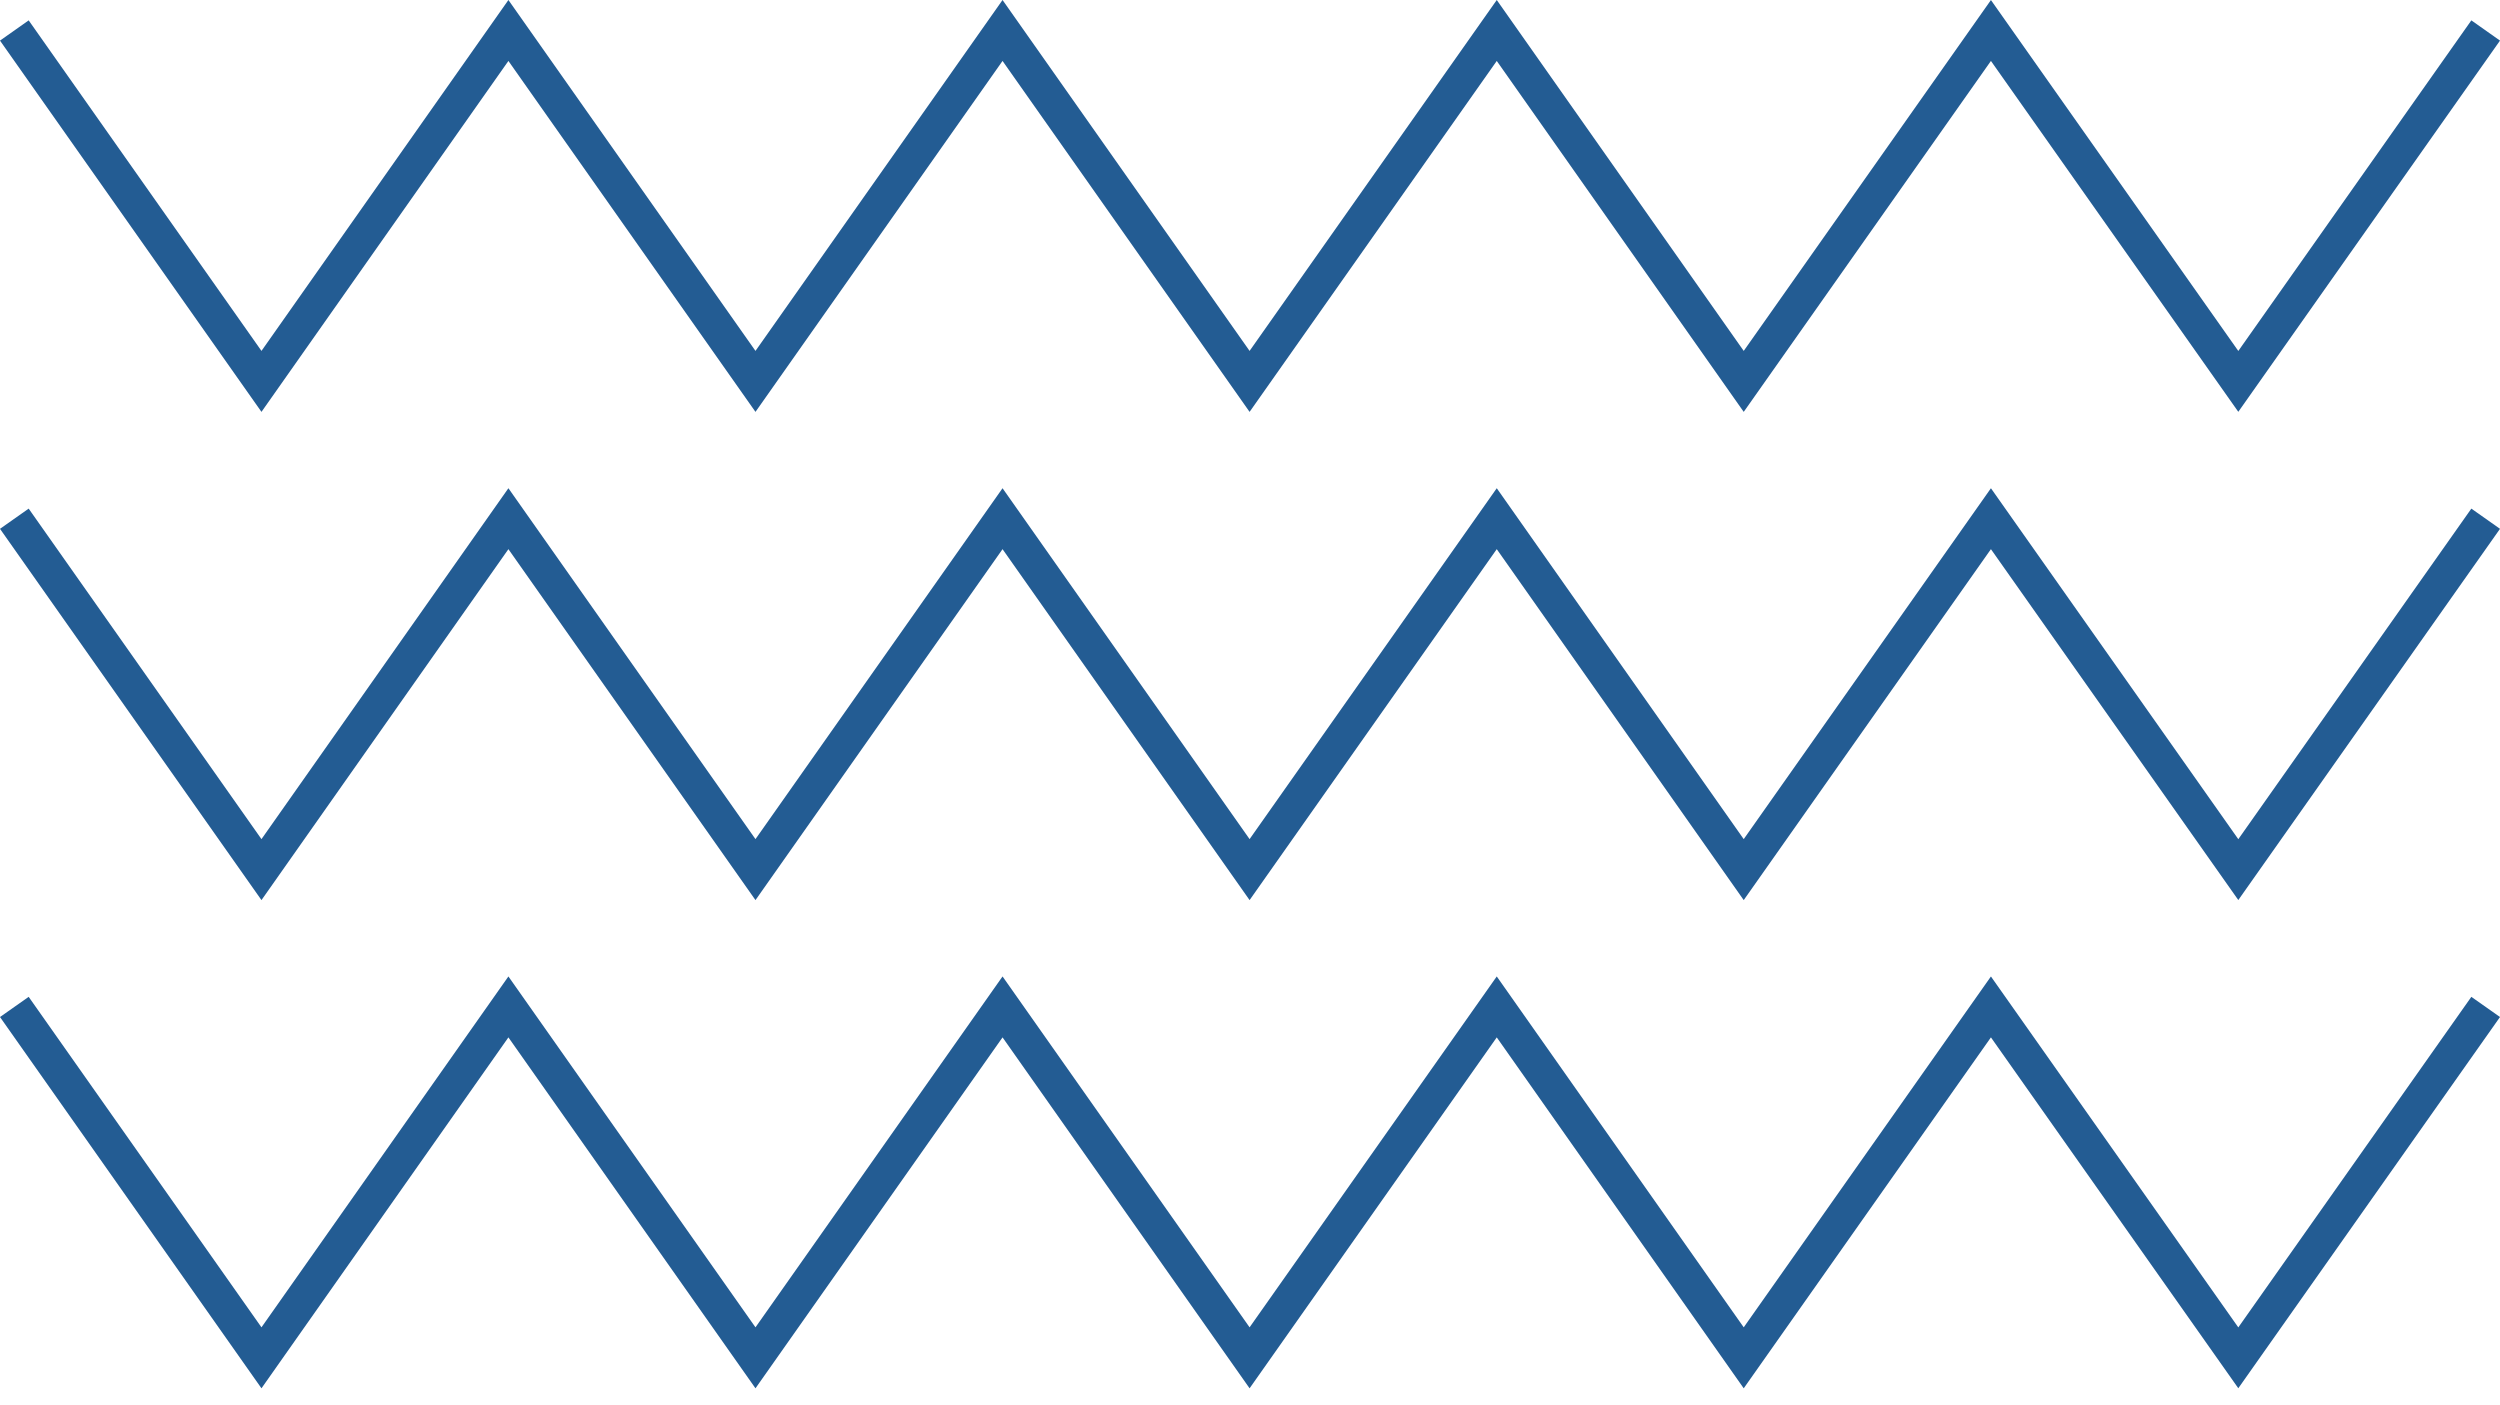
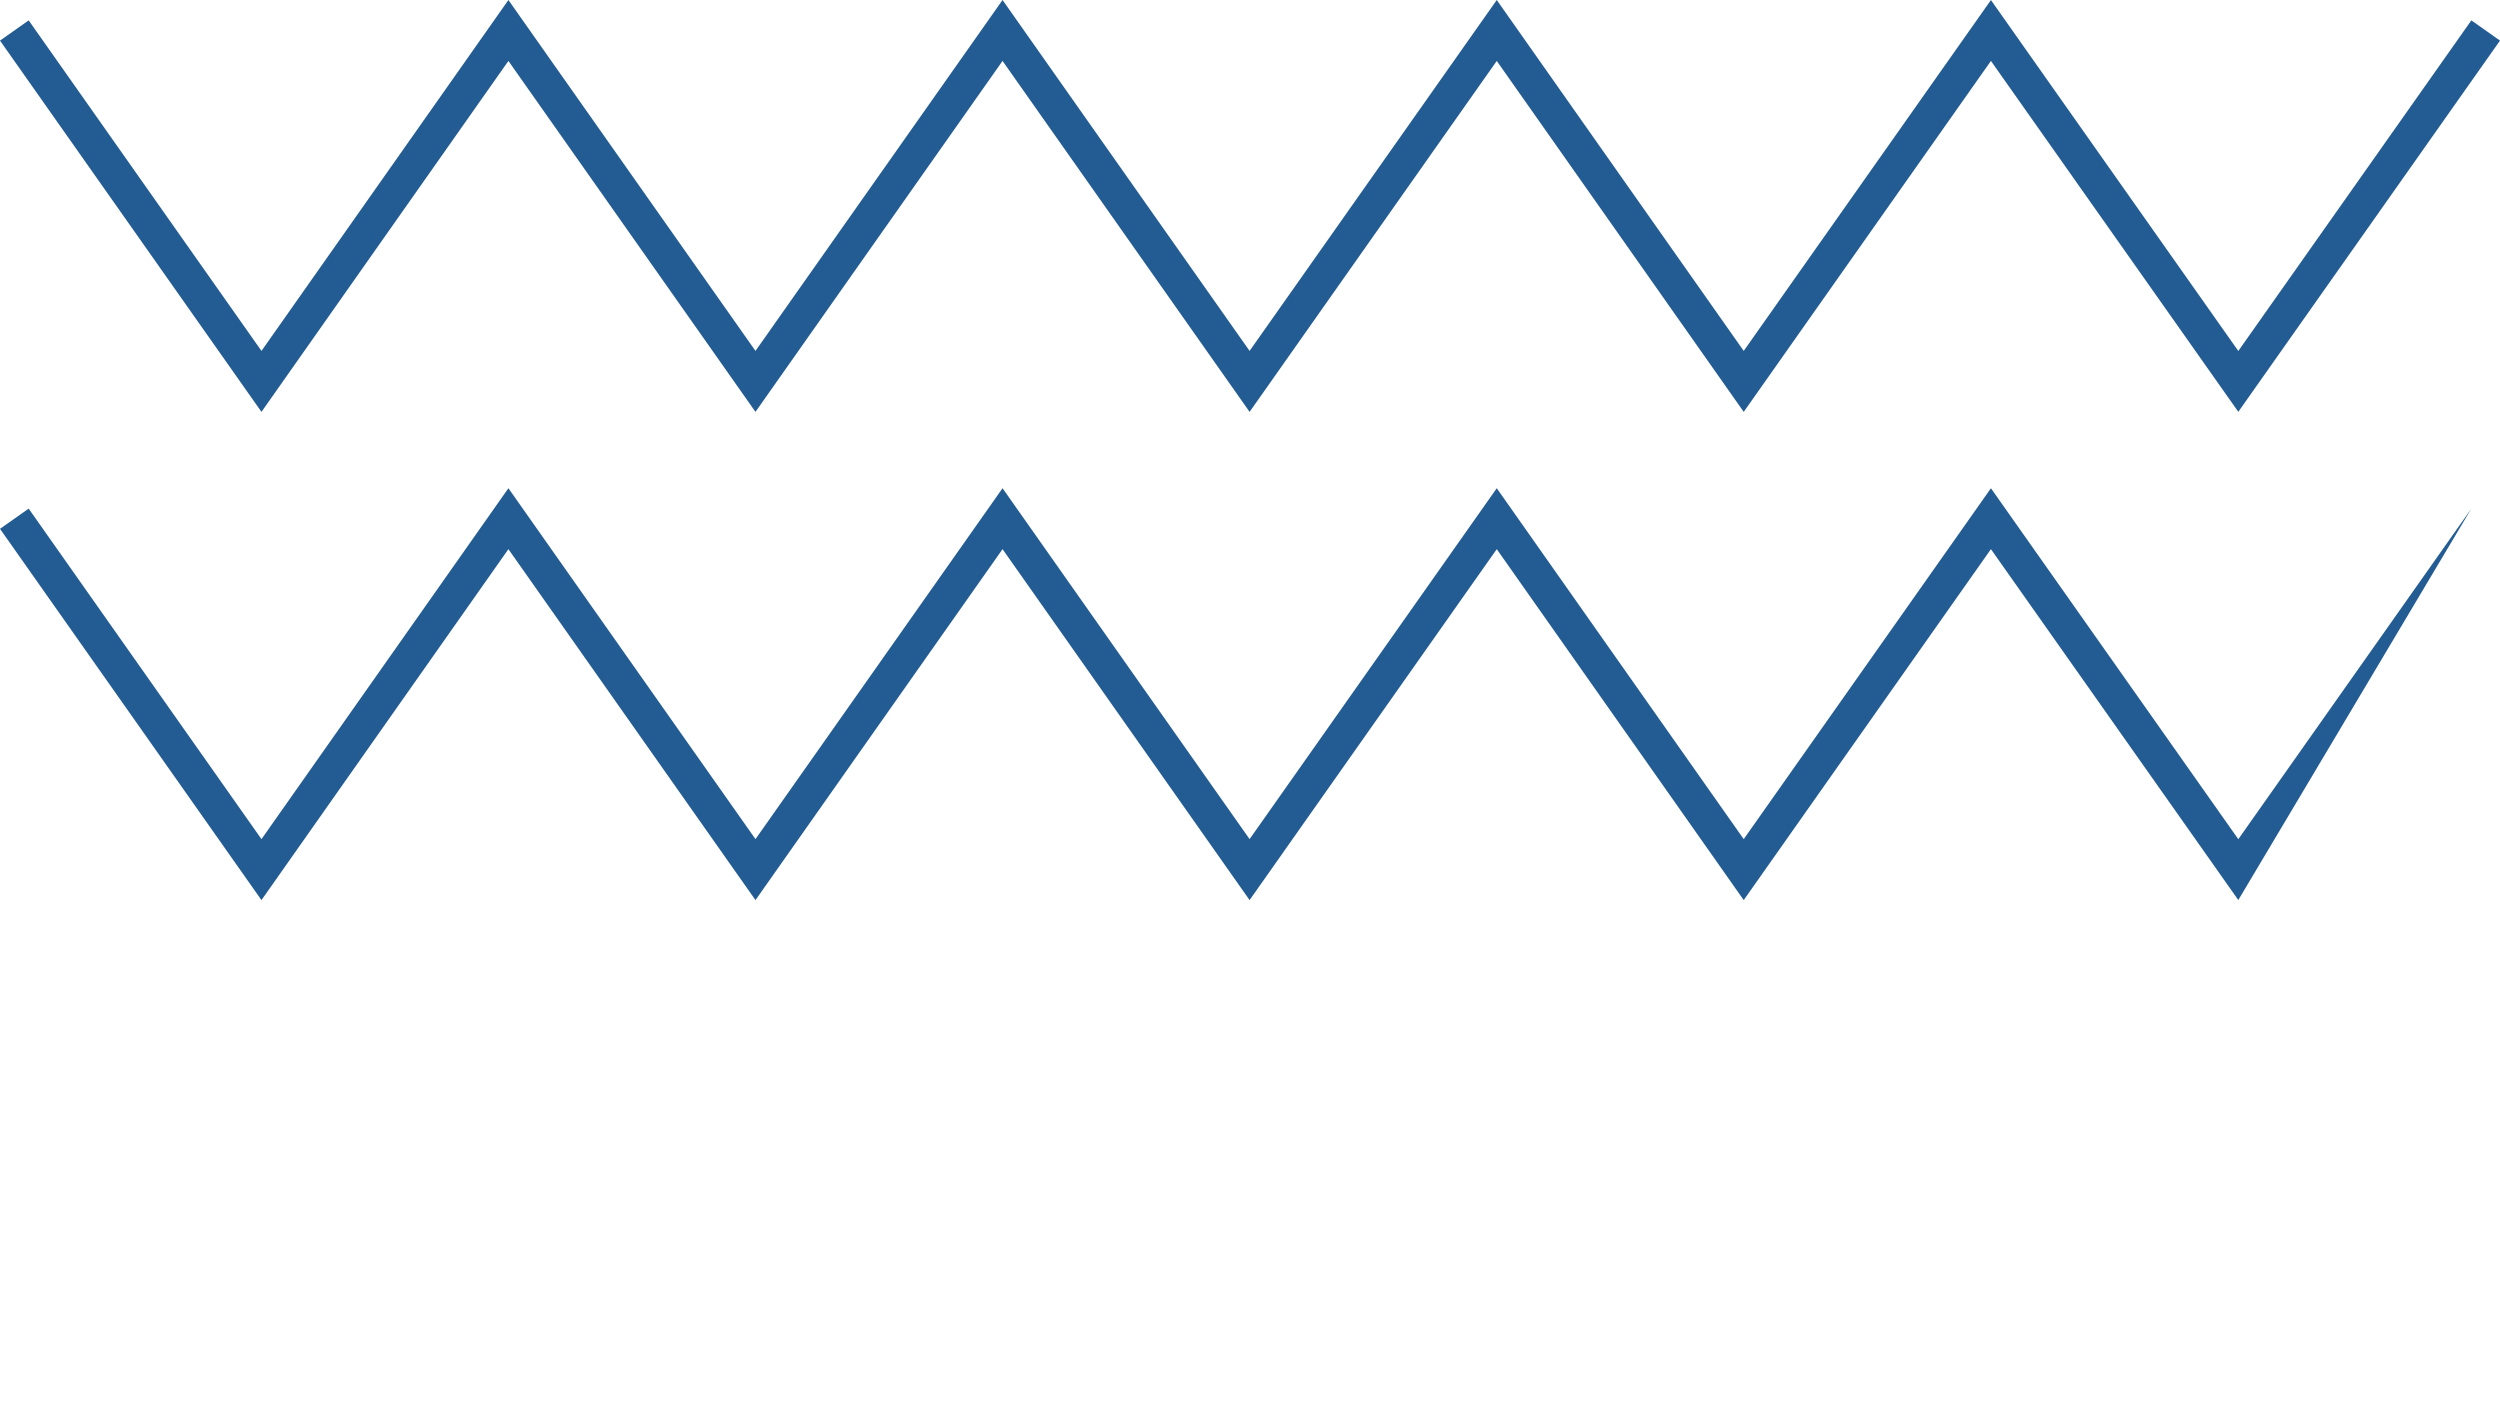
<svg xmlns="http://www.w3.org/2000/svg" width="121" height="68" viewBox="0 0 121 68" fill="none">
  <path d="M24.607 2.949L36.565 19.935L48.523 2.949L60.48 19.935L72.443 2.949L84.396 19.935L96.361 2.949L108.334 19.932L121 1.965L119.613 0.986L108.334 16.987L96.361 0.002L84.396 16.984L72.443 0L60.48 16.984L48.523 0L36.565 16.984L24.607 0L12.655 16.984L1.388 0.986L0 1.965L12.655 19.935L24.607 2.949Z" fill="#235C93" />
-   <path d="M108.334 64.246L96.361 47.261L84.396 64.243L72.443 47.26L60.48 64.243L48.523 47.26L36.565 64.243L24.607 47.26L12.655 64.243L1.388 48.247L0 49.224L12.655 67.194L24.607 50.209L36.565 67.194L48.523 50.209L60.48 67.194L72.443 50.209L84.396 67.194L96.361 50.209L108.334 67.191L121 49.224L119.613 48.247L108.334 64.246Z" fill="#235C93" />
-   <path d="M108.334 40.617L96.361 23.631L84.396 40.614L72.443 23.63L60.48 40.614L48.523 23.63L36.565 40.614L24.607 23.63L12.655 40.614L1.388 24.617L0 25.595L12.655 43.565L24.607 26.579L36.565 43.565L48.523 26.579L60.48 43.565L72.443 26.579L84.396 43.565L96.361 26.579L108.334 43.562L121 25.595L119.613 24.617L108.334 40.617Z" fill="#235C93" />
+   <path d="M108.334 40.617L96.361 23.631L84.396 40.614L72.443 23.63L60.48 40.614L48.523 23.63L36.565 40.614L24.607 23.63L12.655 40.614L1.388 24.617L0 25.595L12.655 43.565L24.607 26.579L36.565 43.565L48.523 26.579L60.48 43.565L72.443 26.579L84.396 43.565L96.361 26.579L108.334 43.562L119.613 24.617L108.334 40.617Z" fill="#235C93" />
</svg>